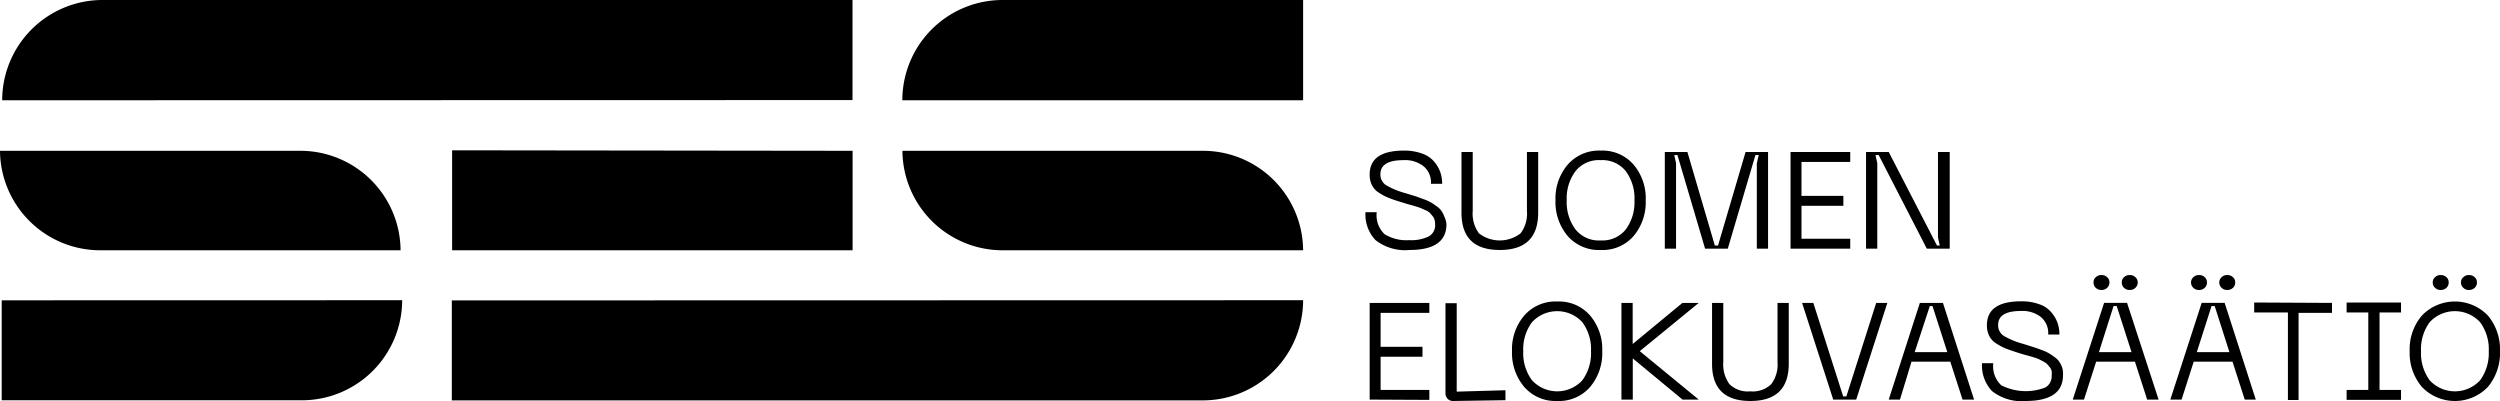
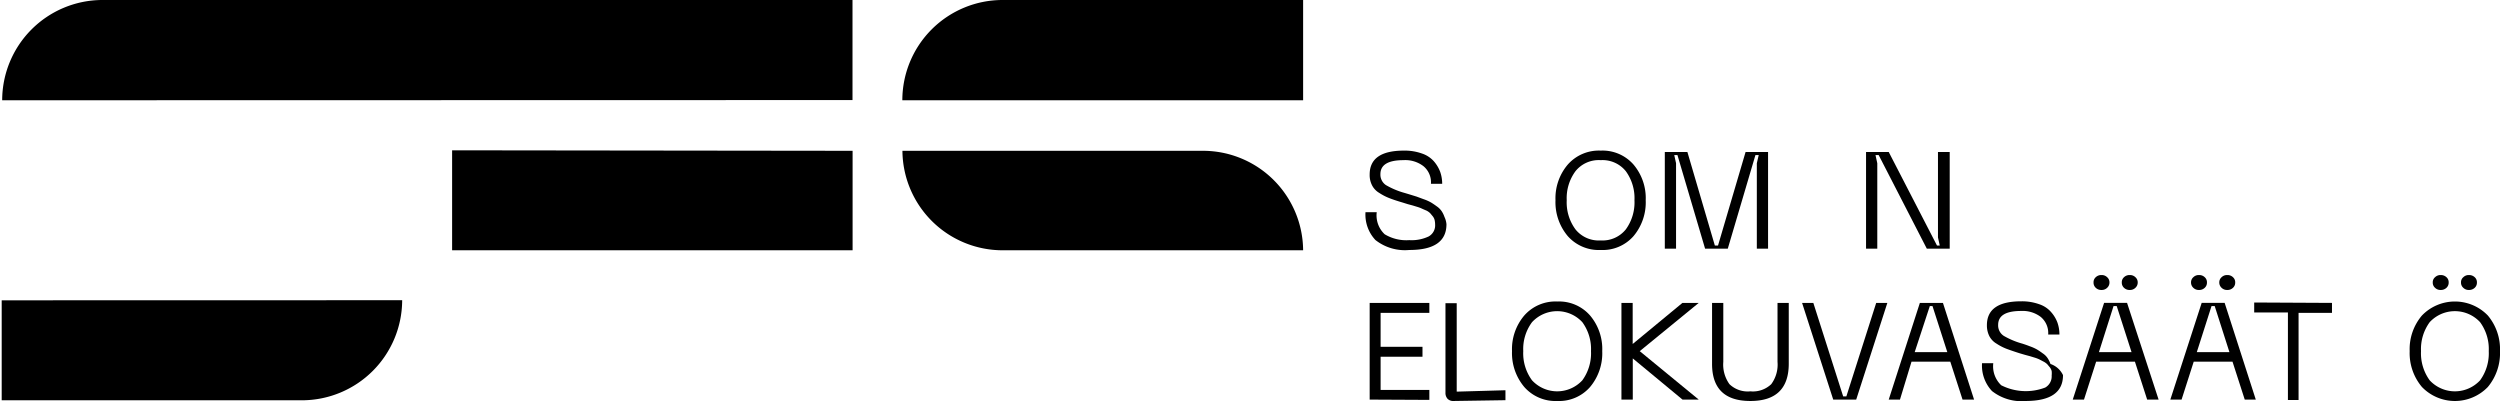
<svg xmlns="http://www.w3.org/2000/svg" viewBox="0 0 251.32 40.31">
  <defs>
    <style>.cls-1{isolation:isolate;}</style>
  </defs>
  <g id="Layer_2" data-name="Layer 2">
    <g id="Layer_1-2" data-name="Layer 1">
      <g id="Group_76-2" data-name="Group 76-2">
        <g id="Group_72-2" data-name="Group 72-2">
          <path id="Path_558-2" data-name="Path 558-2" d="M.17,30.19V40.24h30.2v0A10.09,10.09,0,0,0,40.43,30.18Z" />
          <path id="Path_559-2" data-name="Path 559-2" d="M45.45,15.11V25.16H85.71v-10Z" />
          <path id="Path_560-2" data-name="Path 560-2" d="M85.7,10.06V0L10.22,0V0a10.09,10.09,0,0,0-10,10.08Z" />
-           <path id="Path_561-2" data-name="Path 561-2" d="M45.42,30.2V40.25h75.49v0A10.09,10.09,0,0,0,131,30.18Z" />
          <path id="Path_562-2" data-name="Path 562-2" d="M131,0H100.77A10.08,10.08,0,0,0,90.71,10.08H131Z" />
          <path id="Path_563-2" data-name="Path 563-2" d="M100.79,25.16H131a10.07,10.07,0,0,0-10.06-10H90.72A10.07,10.07,0,0,0,100.79,25.16Z" />
-           <path id="Path_564-2" data-name="Path 564-2" d="M10.08,25.16H40.27a10.08,10.08,0,0,0-10.07-10H0A10.08,10.08,0,0,0,10.08,25.16Z" />
        </g>
      </g>
      <g id="SUOMEN_ELOKUVASÄÄTIÖ" data-name="SUOMEN ELOKUVASÄÄTIÖ" class="cls-1">
        <g class="cls-1">
          <path d="M145.41,22.54q0,2.59-3.73,2.59a4.79,4.79,0,0,1-3.41-1,3.74,3.74,0,0,1-1-2.8h1.13a2.6,2.6,0,0,0,.8,2.22,4.18,4.18,0,0,0,2.47.59,4,4,0,0,0,1.95-.37,1.27,1.27,0,0,0,.65-1.2,2.14,2.14,0,0,0-.05-.45,1,1,0,0,0-.19-.38l-.25-.3a1.52,1.52,0,0,0-.36-.26L143,21a3.17,3.17,0,0,0-.48-.19l-.49-.15-.52-.14-.51-.16q-.85-.25-1.35-.45a5.31,5.31,0,0,1-1-.52,1.87,1.87,0,0,1-.73-.78,2.25,2.25,0,0,1-.23-1.07q0-2.4,3.45-2.4a5.15,5.15,0,0,1,1.8.29,2.79,2.79,0,0,1,1.2.78,3.5,3.5,0,0,1,.64,1.07,3.6,3.6,0,0,1,.2,1.2h-1.13a2.1,2.1,0,0,0-.76-1.78,3,3,0,0,0-2-.6c-1.55,0-2.32.47-2.32,1.41a1.26,1.26,0,0,0,.56,1.1,7.86,7.86,0,0,0,1.89.79l.4.12.78.24.73.27a4.28,4.28,0,0,1,.72.32c.17.1.36.23.58.39a1.87,1.87,0,0,1,.49.48,2.5,2.5,0,0,1,.29.59A2.15,2.15,0,0,1,145.41,22.54Z" />
-           <path d="M146.92,21.38v-6.1h1.13v5.93a3.37,3.37,0,0,0,.62,2.24,3.42,3.42,0,0,0,4.2,0,3.31,3.31,0,0,0,.63-2.24V15.28h1.13v6.1c0,2.51-1.29,3.75-3.86,3.75S146.92,23.89,146.92,21.38Z" />
          <path d="M156.37,20.13a5.22,5.22,0,0,1,1.23-3.58,4.17,4.17,0,0,1,3.32-1.41,4.13,4.13,0,0,1,3.3,1.41,5.22,5.22,0,0,1,1.22,3.58,5.27,5.27,0,0,1-1.22,3.6,4.12,4.12,0,0,1-3.3,1.4,4.16,4.16,0,0,1-3.32-1.4A5.28,5.28,0,0,1,156.37,20.13Zm1.13,0a4.57,4.57,0,0,0,.88,2.93,3,3,0,0,0,2.54,1.11,3,3,0,0,0,2.52-1.11,4.62,4.62,0,0,0,.87-2.93,4.61,4.61,0,0,0-.87-2.92,3,3,0,0,0-2.52-1.11,3,3,0,0,0-2.54,1.11A4.56,4.56,0,0,0,157.5,20.13Z" />
          <path d="M167.36,25V15.28h2.27l2.76,9.4h.32l2.77-9.4h2.26V25h-1.13V16.41l.19-.82h-.33L173.69,25h-2.28l-2.78-9.41h-.32l.18.82V25Z" />
-           <path d="M180,25V15.28h6v1h-4.9v3.41h4.21v1H181.1V24H186v1Z" />
          <path d="M187.59,25V15.28h2.28l4.85,9.4H195l-.18-.81V15.28H196V25H193.7l-4.84-9.41h-.32l.18.82V25Z" />
          <path d="M137.69,40.17V30.45h6v1h-4.9v3.41H143v1h-4.21V39.2h4.9v1Z" />
          <path d="M146.15,40.31a.8.8,0,0,1-.62-.21.87.87,0,0,1-.22-.62v-9h1.13v8.89l4.9-.14v1Z" />
          <path d="M152,35.3a5.22,5.22,0,0,1,1.23-3.58,4.17,4.17,0,0,1,3.32-1.41,4.13,4.13,0,0,1,3.3,1.41,5.22,5.22,0,0,1,1.22,3.58,5.27,5.27,0,0,1-1.22,3.6,4.13,4.13,0,0,1-3.3,1.41,4.17,4.17,0,0,1-3.32-1.41A5.28,5.28,0,0,1,152,35.3Zm1.13,0a4.57,4.57,0,0,0,.88,2.93,3.44,3.44,0,0,0,5.06,0,4.62,4.62,0,0,0,.87-2.93,4.58,4.58,0,0,0-.87-2.91,3.44,3.44,0,0,0-5.06,0A4.53,4.53,0,0,0,153.13,35.3Z" />
          <path d="M170.77,30.45l-5.93,4.85,5.93,4.87h-1.63l-5-4.14v4.14H163V30.45h1.13v4.13l5-4.13Z" />
          <path d="M172.11,36.56V30.45h1.13v5.93a3.37,3.37,0,0,0,.62,2.24,2.64,2.64,0,0,0,2.1.72,2.67,2.67,0,0,0,2.1-.72,3.31,3.31,0,0,0,.63-2.24V30.45h1.13v6.11q0,3.75-3.86,3.75T172.11,36.56Z" />
          <path d="M181.16,30.45h1.13l3,9.4h.32l3-9.4h1.12l-3.13,9.72h-2.31Z" />
          <path d="M197.29,40.17l-1.23-3.81h-3.9L191,40.17h-1.13L193,30.45h2.32l3.13,9.72Zm-4.81-4.77h3.28l-1.49-4.63H194Z" />
-           <path d="M207.39,37.71q0,2.59-3.73,2.6a4.79,4.79,0,0,1-3.41-1,3.74,3.74,0,0,1-1-2.8h1.13a2.63,2.63,0,0,0,.8,2.22,5.46,5.46,0,0,0,4.42.23,1.29,1.29,0,0,0,.65-1.21,2.14,2.14,0,0,0,0-.45,1,1,0,0,0-.19-.38l-.25-.3a1.52,1.52,0,0,0-.36-.26l-.4-.21a3.17,3.17,0,0,0-.48-.19l-.49-.15-.52-.14-.51-.15c-.57-.18-1-.33-1.35-.46a5.31,5.31,0,0,1-1-.52,1.87,1.87,0,0,1-.73-.78,2.38,2.38,0,0,1-.23-1.07q0-2.4,3.45-2.4a5.15,5.15,0,0,1,1.8.29,2.71,2.71,0,0,1,1.2.79,3.34,3.34,0,0,1,.64,1.06,3.6,3.6,0,0,1,.2,1.2h-1.13a2.1,2.1,0,0,0-.76-1.78,3,3,0,0,0-1.95-.59c-1.55,0-2.32.46-2.32,1.4a1.25,1.25,0,0,0,.56,1.1,7.86,7.86,0,0,0,1.89.79l.4.12.78.25c.18.06.43.14.73.26a4.28,4.28,0,0,1,.72.32c.17.1.36.23.58.39a1.73,1.73,0,0,1,.49.48,2.7,2.7,0,0,1,.29.59A2.15,2.15,0,0,1,207.39,37.71Z" />
+           <path d="M207.39,37.71q0,2.59-3.73,2.6a4.79,4.79,0,0,1-3.41-1,3.74,3.74,0,0,1-1-2.8h1.13a2.63,2.63,0,0,0,.8,2.22,5.46,5.46,0,0,0,4.42.23,1.29,1.29,0,0,0,.65-1.21,2.14,2.14,0,0,0,0-.45,1,1,0,0,0-.19-.38l-.25-.3a1.52,1.52,0,0,0-.36-.26l-.4-.21a3.17,3.17,0,0,0-.48-.19l-.49-.15-.52-.14-.51-.15c-.57-.18-1-.33-1.35-.46a5.31,5.31,0,0,1-1-.52,1.87,1.87,0,0,1-.73-.78,2.38,2.38,0,0,1-.23-1.07q0-2.4,3.45-2.4a5.15,5.15,0,0,1,1.8.29,2.71,2.71,0,0,1,1.2.79,3.34,3.34,0,0,1,.64,1.06,3.6,3.6,0,0,1,.2,1.2h-1.13a2.1,2.1,0,0,0-.76-1.78,3,3,0,0,0-1.95-.59c-1.55,0-2.32.46-2.32,1.4a1.25,1.25,0,0,0,.56,1.1,7.86,7.86,0,0,0,1.89.79c.18.06.43.14.73.26a4.28,4.28,0,0,1,.72.32c.17.1.36.23.58.39a1.73,1.73,0,0,1,.49.48,2.7,2.7,0,0,1,.29.59A2.15,2.15,0,0,1,207.39,37.71Z" />
          <path d="M215.85,40.17l-1.23-3.81h-3.9l-1.22,3.81h-1.13l3.15-9.72h2.31L217,40.17ZM211,35.4h3.28l-1.49-4.63h-.32Z" />
          <path d="M225.66,40.17l-1.23-3.81h-3.9l-1.22,3.81h-1.13l3.15-9.72h2.31l3.13,9.72Zm-4.82-4.77h3.28l-1.48-4.63h-.32Z" />
          <path d="M234.43,30.45v1h-3.36v8.76H230V31.41h-3.39v-1Z" />
-           <path d="M241.37,31.41h-2.16V39.2h2.16v1H235.9v-1h2.18V31.41H235.9v-1h5.47Z" />
          <path d="M242.24,35.3a5.22,5.22,0,0,1,1.23-3.58,4.6,4.6,0,0,1,6.63,0,5.27,5.27,0,0,1,1.22,3.58,5.32,5.32,0,0,1-1.22,3.6,4.6,4.6,0,0,1-6.63,0A5.28,5.28,0,0,1,242.24,35.3Zm1.14,0a4.62,4.62,0,0,0,.87,2.93,3.45,3.45,0,0,0,5.07,0,4.62,4.62,0,0,0,.87-2.93,4.58,4.58,0,0,0-.87-2.91,3.45,3.45,0,0,0-5.07,0A4.58,4.58,0,0,0,243.38,35.3Z" />
        </g>
      </g>
      <path d="M245.36,29.15a.77.77,0,0,1-.57-.22.68.68,0,0,1-.23-.54.65.65,0,0,1,.23-.52.77.77,0,0,1,.57-.22.81.81,0,0,1,.58.22.67.67,0,0,1,.22.52.7.7,0,0,1-.22.54A.81.81,0,0,1,245.36,29.15Z" />
      <path d="M248.2,29.15a.77.77,0,0,1-.57-.22.68.68,0,0,1-.23-.54.65.65,0,0,1,.23-.52.77.77,0,0,1,.57-.22.81.81,0,0,1,.58.22.67.67,0,0,1,.22.52.7.7,0,0,1-.22.54A.81.81,0,0,1,248.2,29.15Z" />
      <path d="M221.06,29.15a.77.77,0,0,1-.57-.22.71.71,0,0,1-.23-.54.68.68,0,0,1,.23-.52.77.77,0,0,1,.57-.22.79.79,0,0,1,.58.22.67.67,0,0,1,.22.52.7.7,0,0,1-.22.54A.79.79,0,0,1,221.06,29.15Z" />
      <path d="M223.9,29.15a.77.77,0,0,1-.57-.22.71.71,0,0,1-.23-.54.68.68,0,0,1,.23-.52.77.77,0,0,1,.57-.22.79.79,0,0,1,.58.22.67.67,0,0,1,.22.52.7.7,0,0,1-.22.54A.79.79,0,0,1,223.9,29.15Z" />
      <path d="M211.26,29.15a.79.79,0,0,1-.58-.22.7.7,0,0,1-.22-.54.67.67,0,0,1,.22-.52.79.79,0,0,1,.58-.22.77.77,0,0,1,.57.22.68.68,0,0,1,.23.52.71.71,0,0,1-.23.54A.77.77,0,0,1,211.26,29.15Z" />
      <path d="M214.1,29.15a.79.79,0,0,1-.58-.22.7.7,0,0,1-.22-.54.67.67,0,0,1,.22-.52.79.79,0,0,1,.58-.22.77.77,0,0,1,.57.22.68.68,0,0,1,.23.52.71.71,0,0,1-.23.54A.77.77,0,0,1,214.1,29.15Z" />
    </g>
  </g>
</svg>